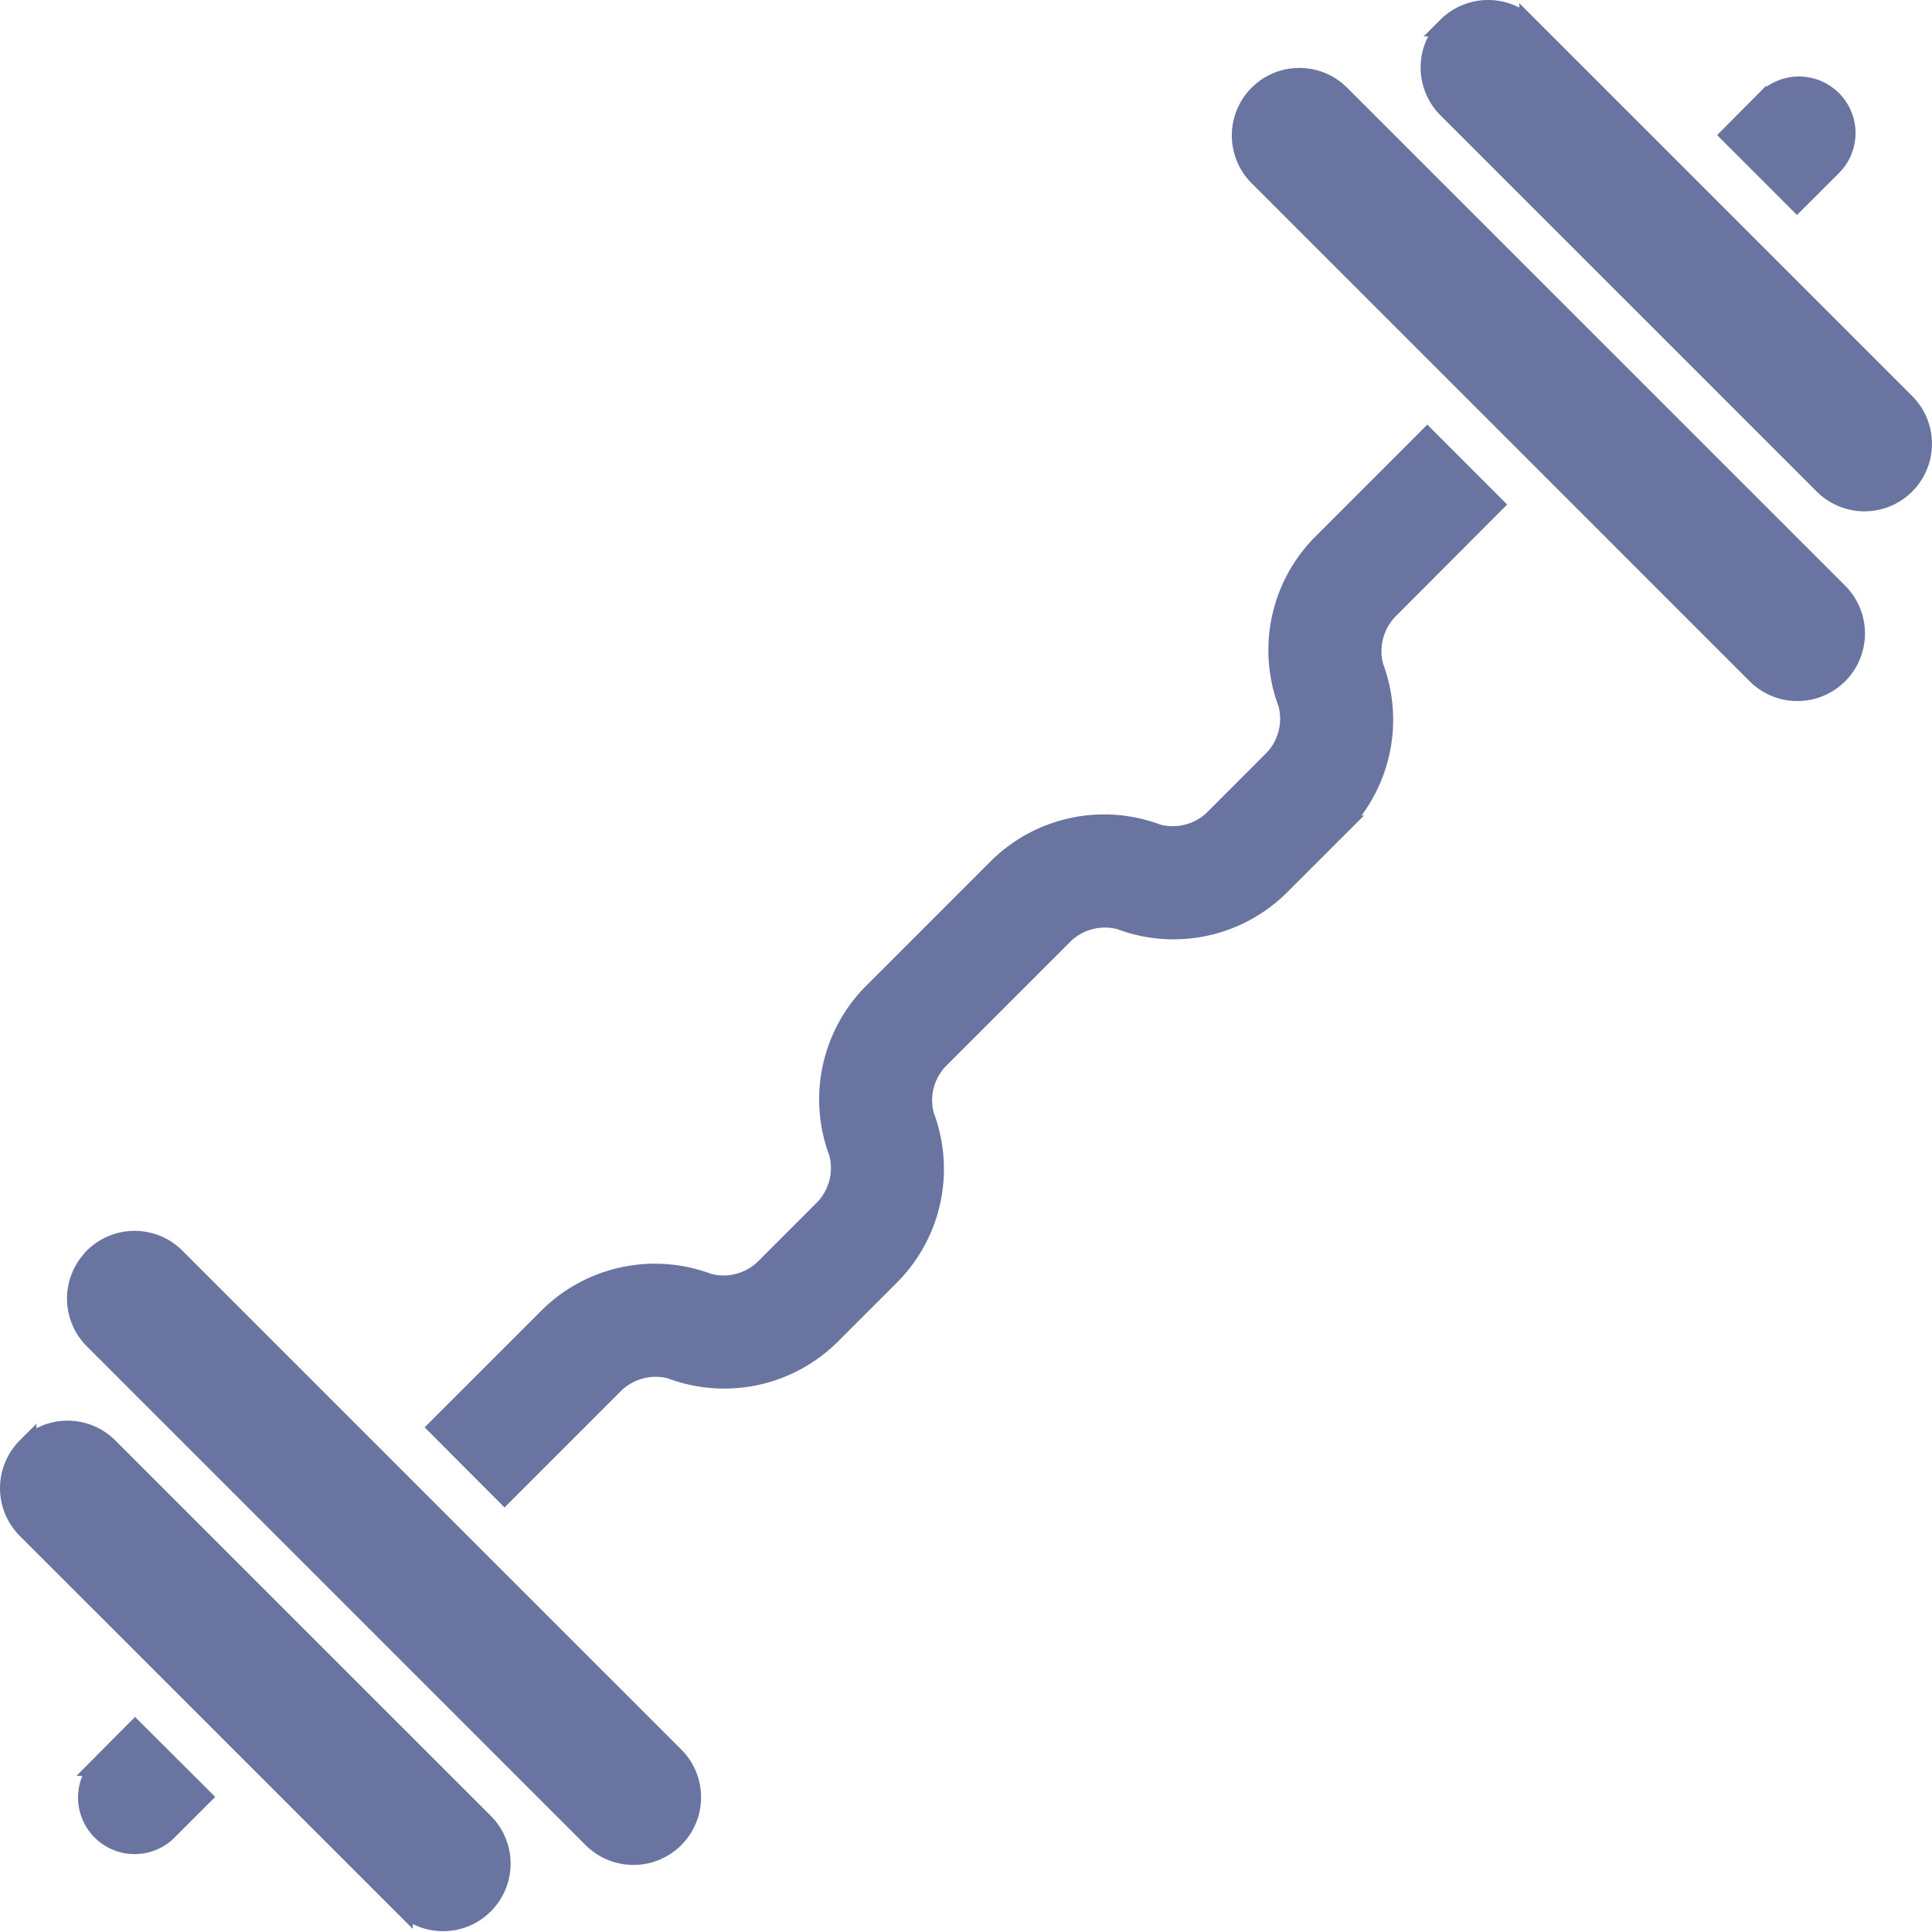
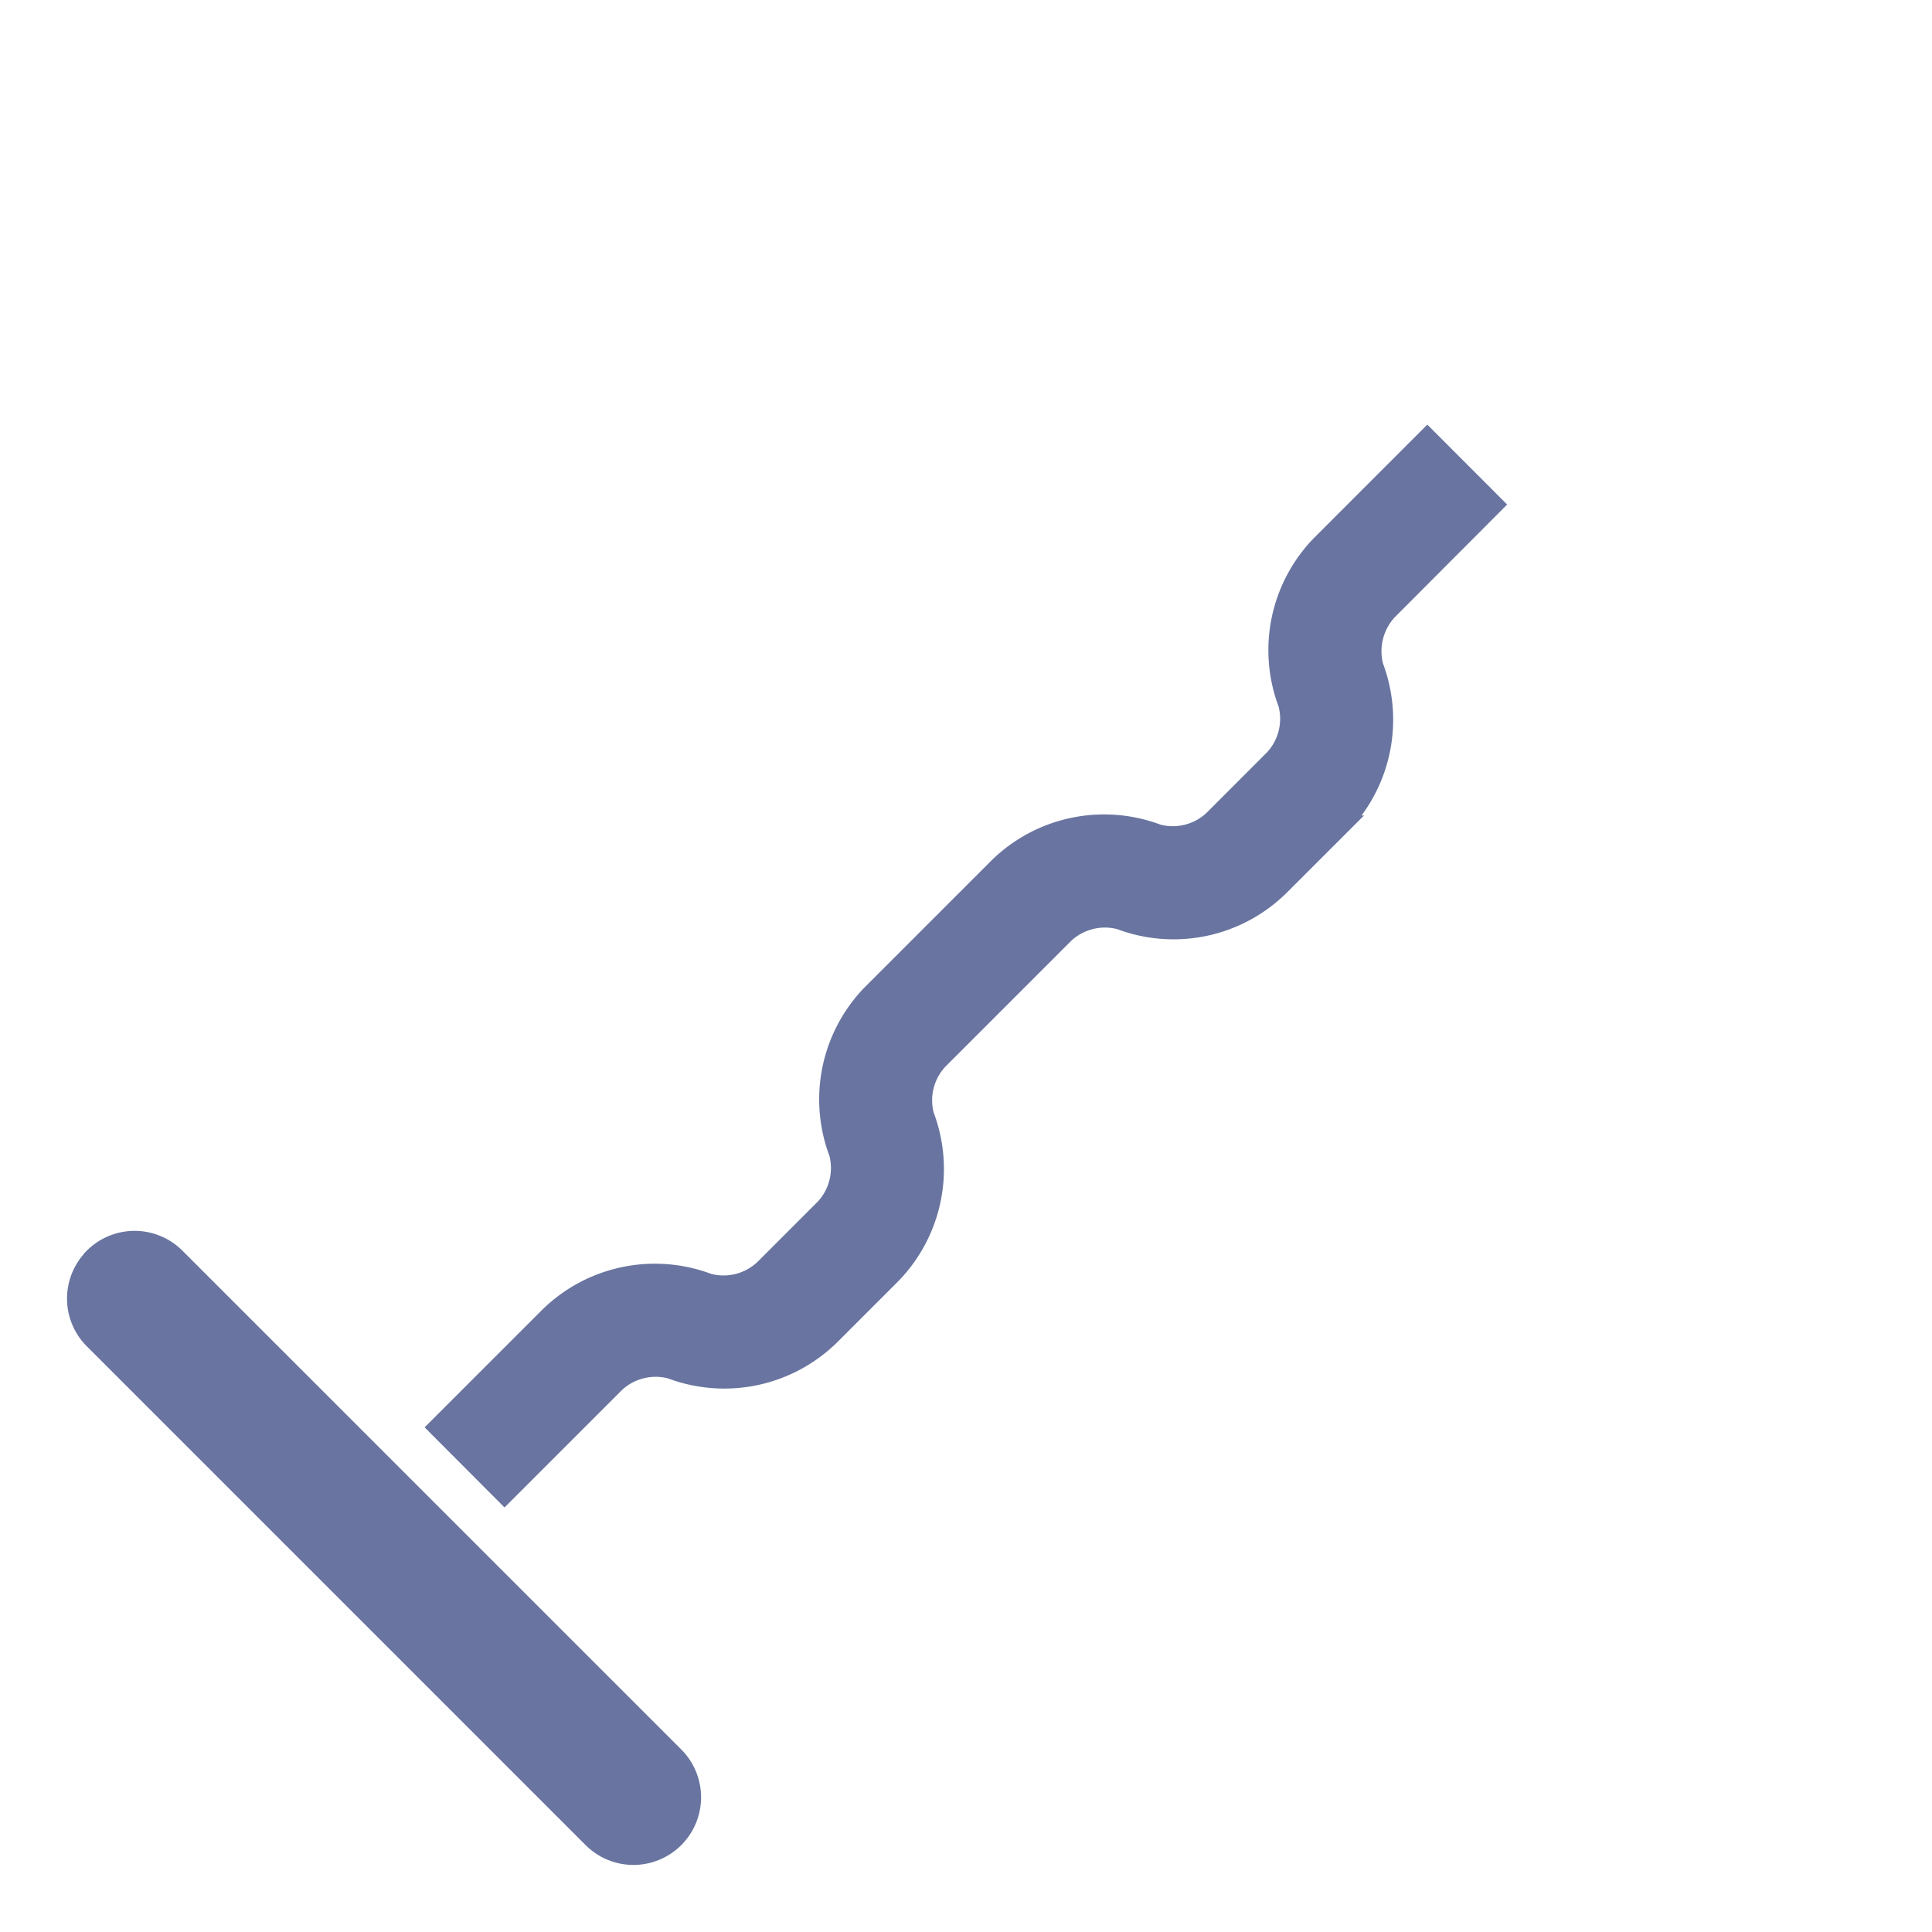
<svg xmlns="http://www.w3.org/2000/svg" width="49.512" height="49.513" viewBox="0 0 49.512 49.513">
  <defs>
    <style>.a{fill:#6975a0;stroke:#6975a0;stroke-width:0.5px;}</style>
  </defs>
  <g transform="translate(0.25 0.25)">
-     <path class="a" d="M98.436,402.815a1.482,1.482,0,0,0,0,2.095l9.645,9.644a1.481,1.481,0,0,0,2.094-2.094l-9.645-9.644a1.482,1.482,0,0,0-2.094,0Z" transform="translate(-98.002 -365.975)" />
    <path class="a" d="M116.1,352.846a1.479,1.479,0,0,0,0,2.094l12.784,12.784a1.481,1.481,0,0,0,2.095-2.1l-12.784-12.783a1.483,1.483,0,0,0-2.095,0Z" transform="translate(-113.948 -320.864)" />
-     <path class="a" d="M472.813,28.432a1.482,1.482,0,0,0,0,2.094l9.644,9.643a1.48,1.48,0,0,0,2.527-1.047,1.467,1.467,0,0,0-.433-1.046l-9.644-9.644a1.483,1.483,0,0,0-2.095,0Z" transform="translate(-435.973 -27.999)" />
-     <path class="a" d="M422.85,48.215,435.634,61a1.481,1.481,0,0,0,2.095-2.095L424.944,46.121a1.481,1.481,0,0,0-2.094,2.094Z" transform="translate(-390.869 -43.968)" />
-     <path class="a" d="M119.358,481.52l-.9.906a1.2,1.2,0,0,0,1.695,1.695l.906-.905Z" transform="translate(-116.147 -437.416)" />
-     <path class="a" d="M552.424,48.46l-.9.906,1.694,1.695.907-.906a1.2,1.2,0,0,0-1.7-1.694Z" transform="translate(-507.416 -46.154)" />
    <path class="a" d="M236.307,140.96l-2.72,2.721a3.87,3.87,0,0,0-.853,4.074,1.516,1.516,0,0,1-.351,1.42l-1.569,1.57a1.516,1.516,0,0,1-1.42.352,3.871,3.871,0,0,0-4.075.852l-3.244,3.244a3.871,3.871,0,0,0-.852,4.077,1.516,1.516,0,0,1-.352,1.418l-1.571,1.571a1.518,1.518,0,0,1-1.415.353,3.872,3.872,0,0,0-4.078.85l-2.843,2.842,1.695,1.7,2.842-2.842a1.521,1.521,0,0,1,1.417-.353,3.873,3.873,0,0,0,4.079-.851l1.57-1.57a3.868,3.868,0,0,0,.851-4.076,1.515,1.515,0,0,1,.353-1.419l3.244-3.244a1.517,1.517,0,0,1,1.419-.352,3.87,3.87,0,0,0,4.075-.852l1.571-1.57a3.871,3.871,0,0,0,.851-4.076,1.541,1.541,0,0,1,.352-1.419L238,142.655Z" transform="translate(-199.979 -129.975)" />
  </g>
</svg>